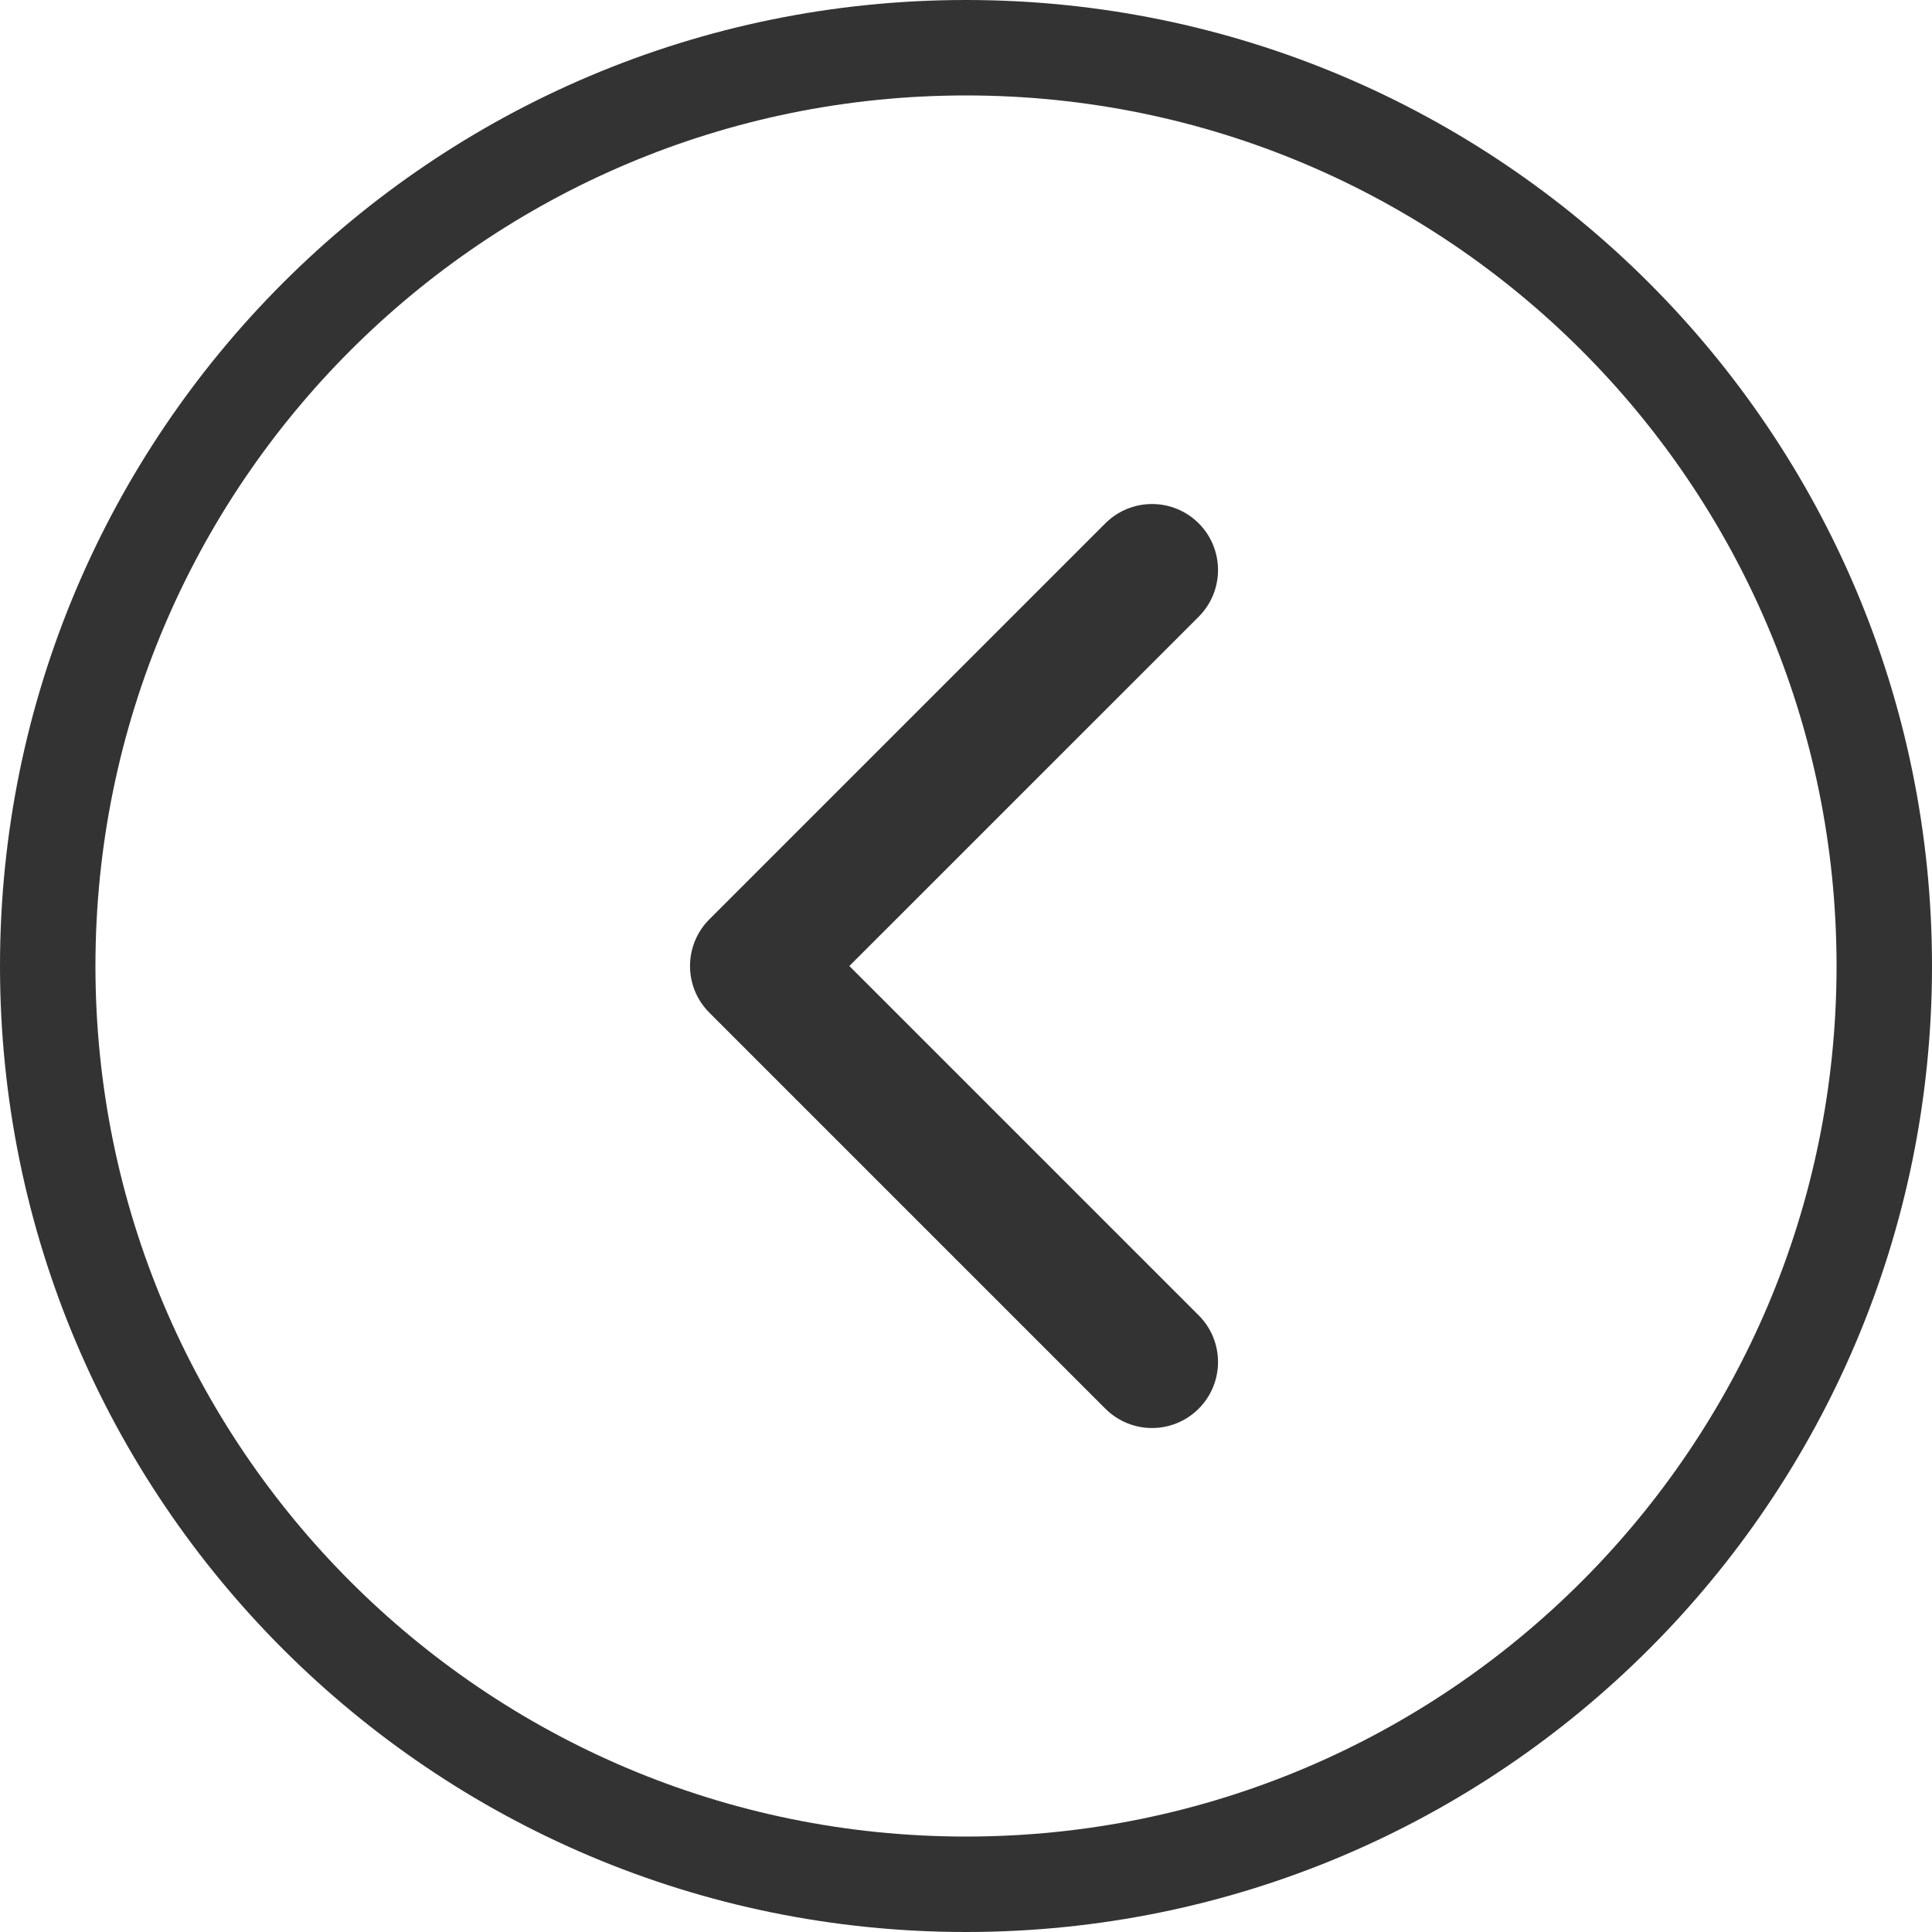
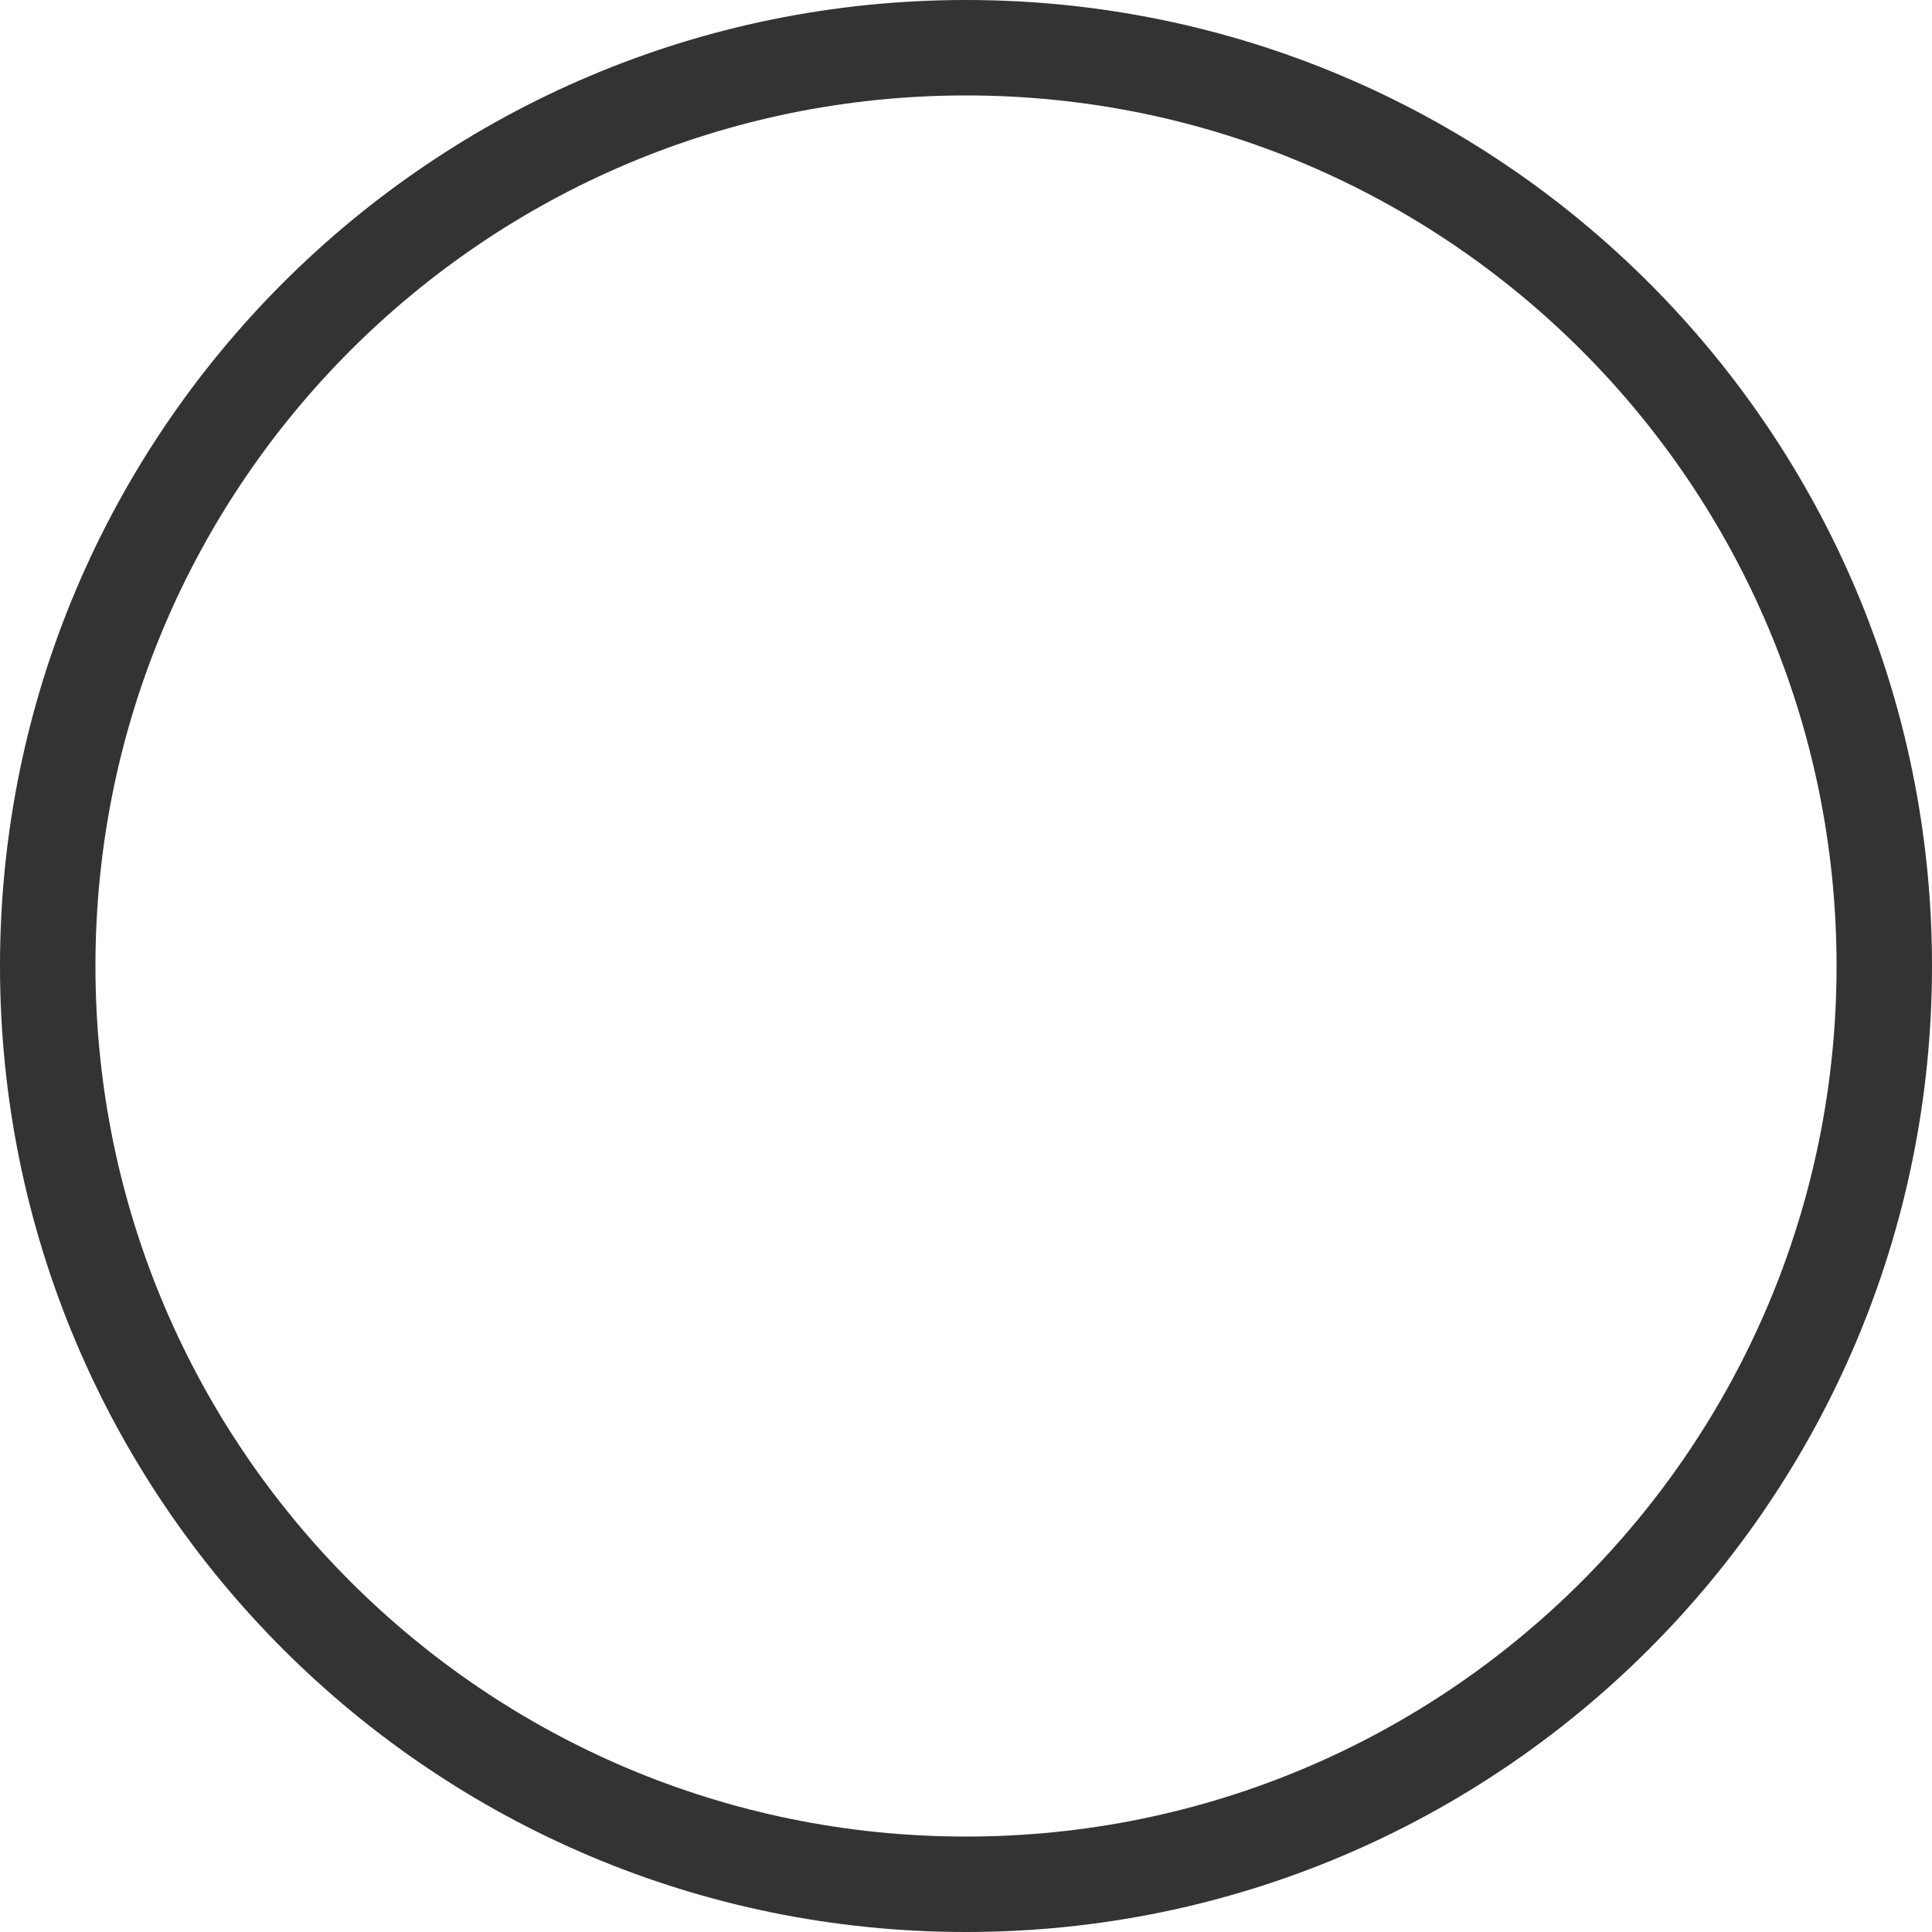
<svg xmlns="http://www.w3.org/2000/svg" width="40" height="40" viewBox="0 0 40 40" fill="none">
  <path fill-rule="evenodd" fill="rgba(51, 51, 51, 1)" d="M20 40C8.954 40 0 31.046 0 20C0 8.954 8.954 0 20 0C31.046 0 40 8.954 40 20C40 31.046 31.046 40 20 40ZM20 1.976C10.046 1.976 1.976 10.046 1.976 20C1.976 29.954 10.046 38.024 20 38.024C29.954 38.024 38.024 29.954 38.024 20C38.024 10.046 29.954 1.976 20 1.976Z" />
-   <path d="M22.885 10.835C23.419 10.302 24.284 10.302 24.818 10.835C25.351 11.369 25.351 12.234 24.818 12.768L17.585 20L24.818 27.233C25.351 27.766 25.351 28.631 24.818 29.165C24.284 29.699 23.419 29.699 22.885 29.165L14.686 20.966C14.153 20.433 14.153 19.568 14.686 19.034L22.885 10.835Z" fill="#333333" />
</svg>